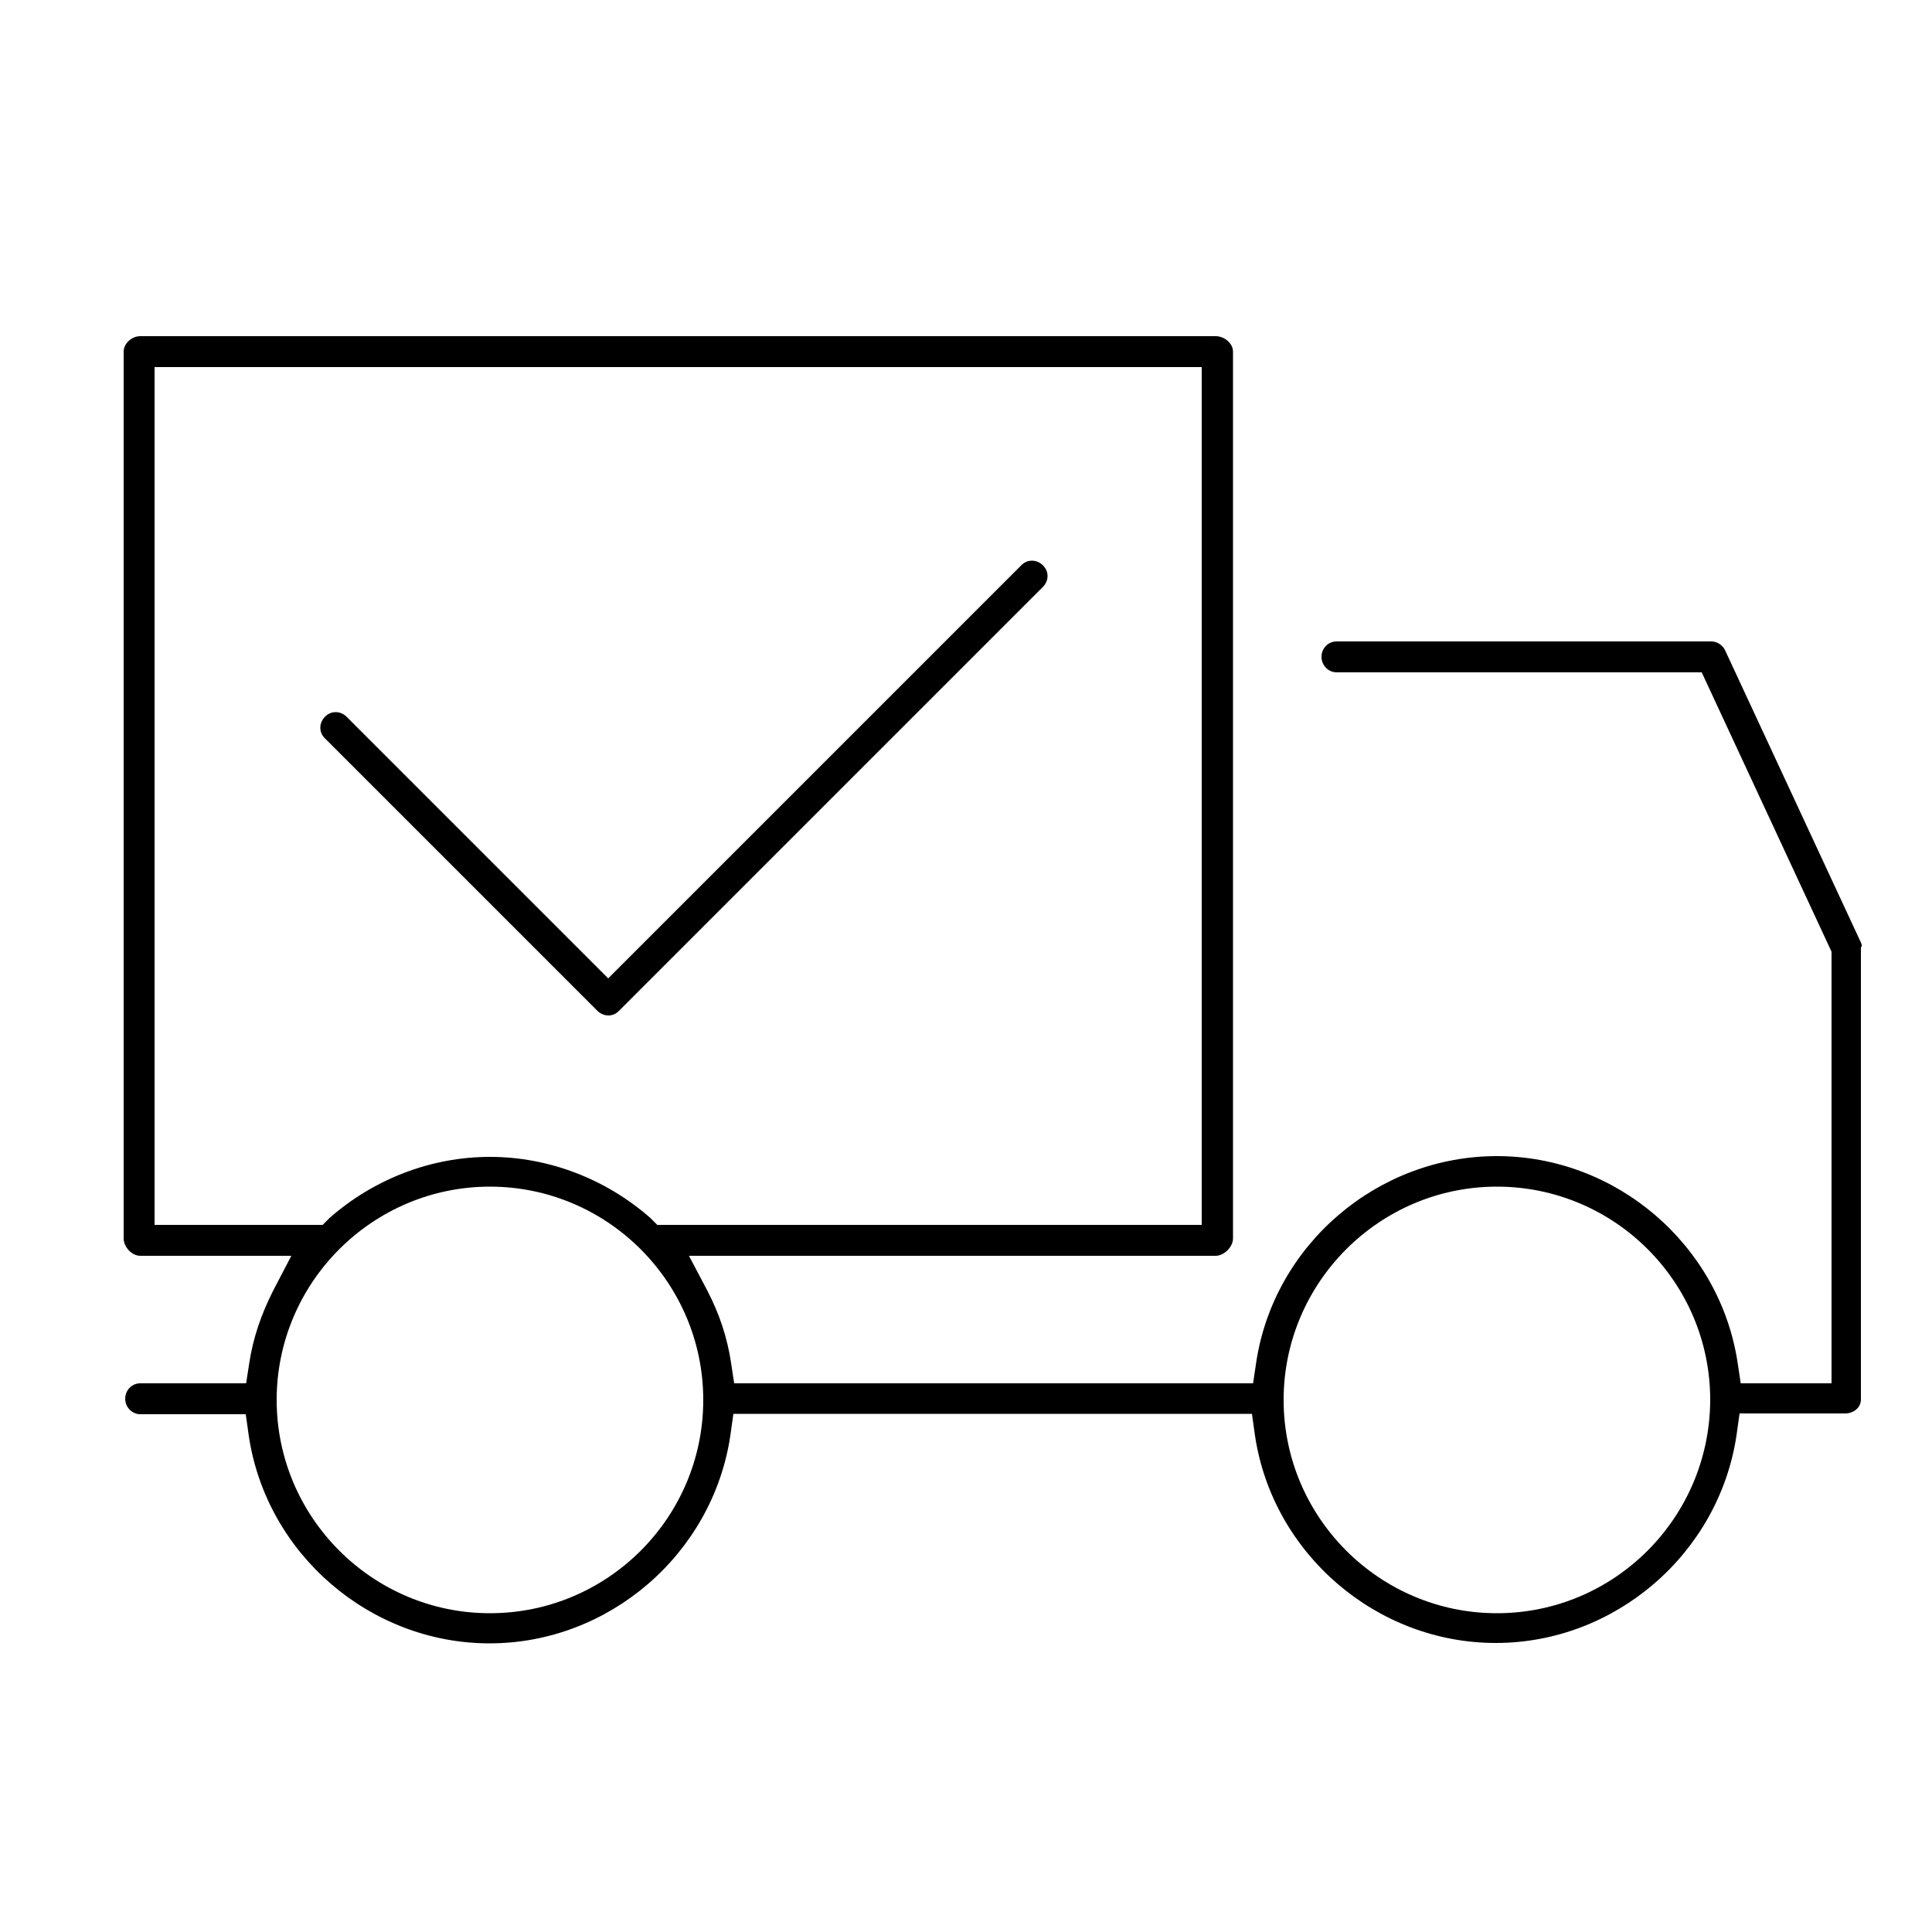
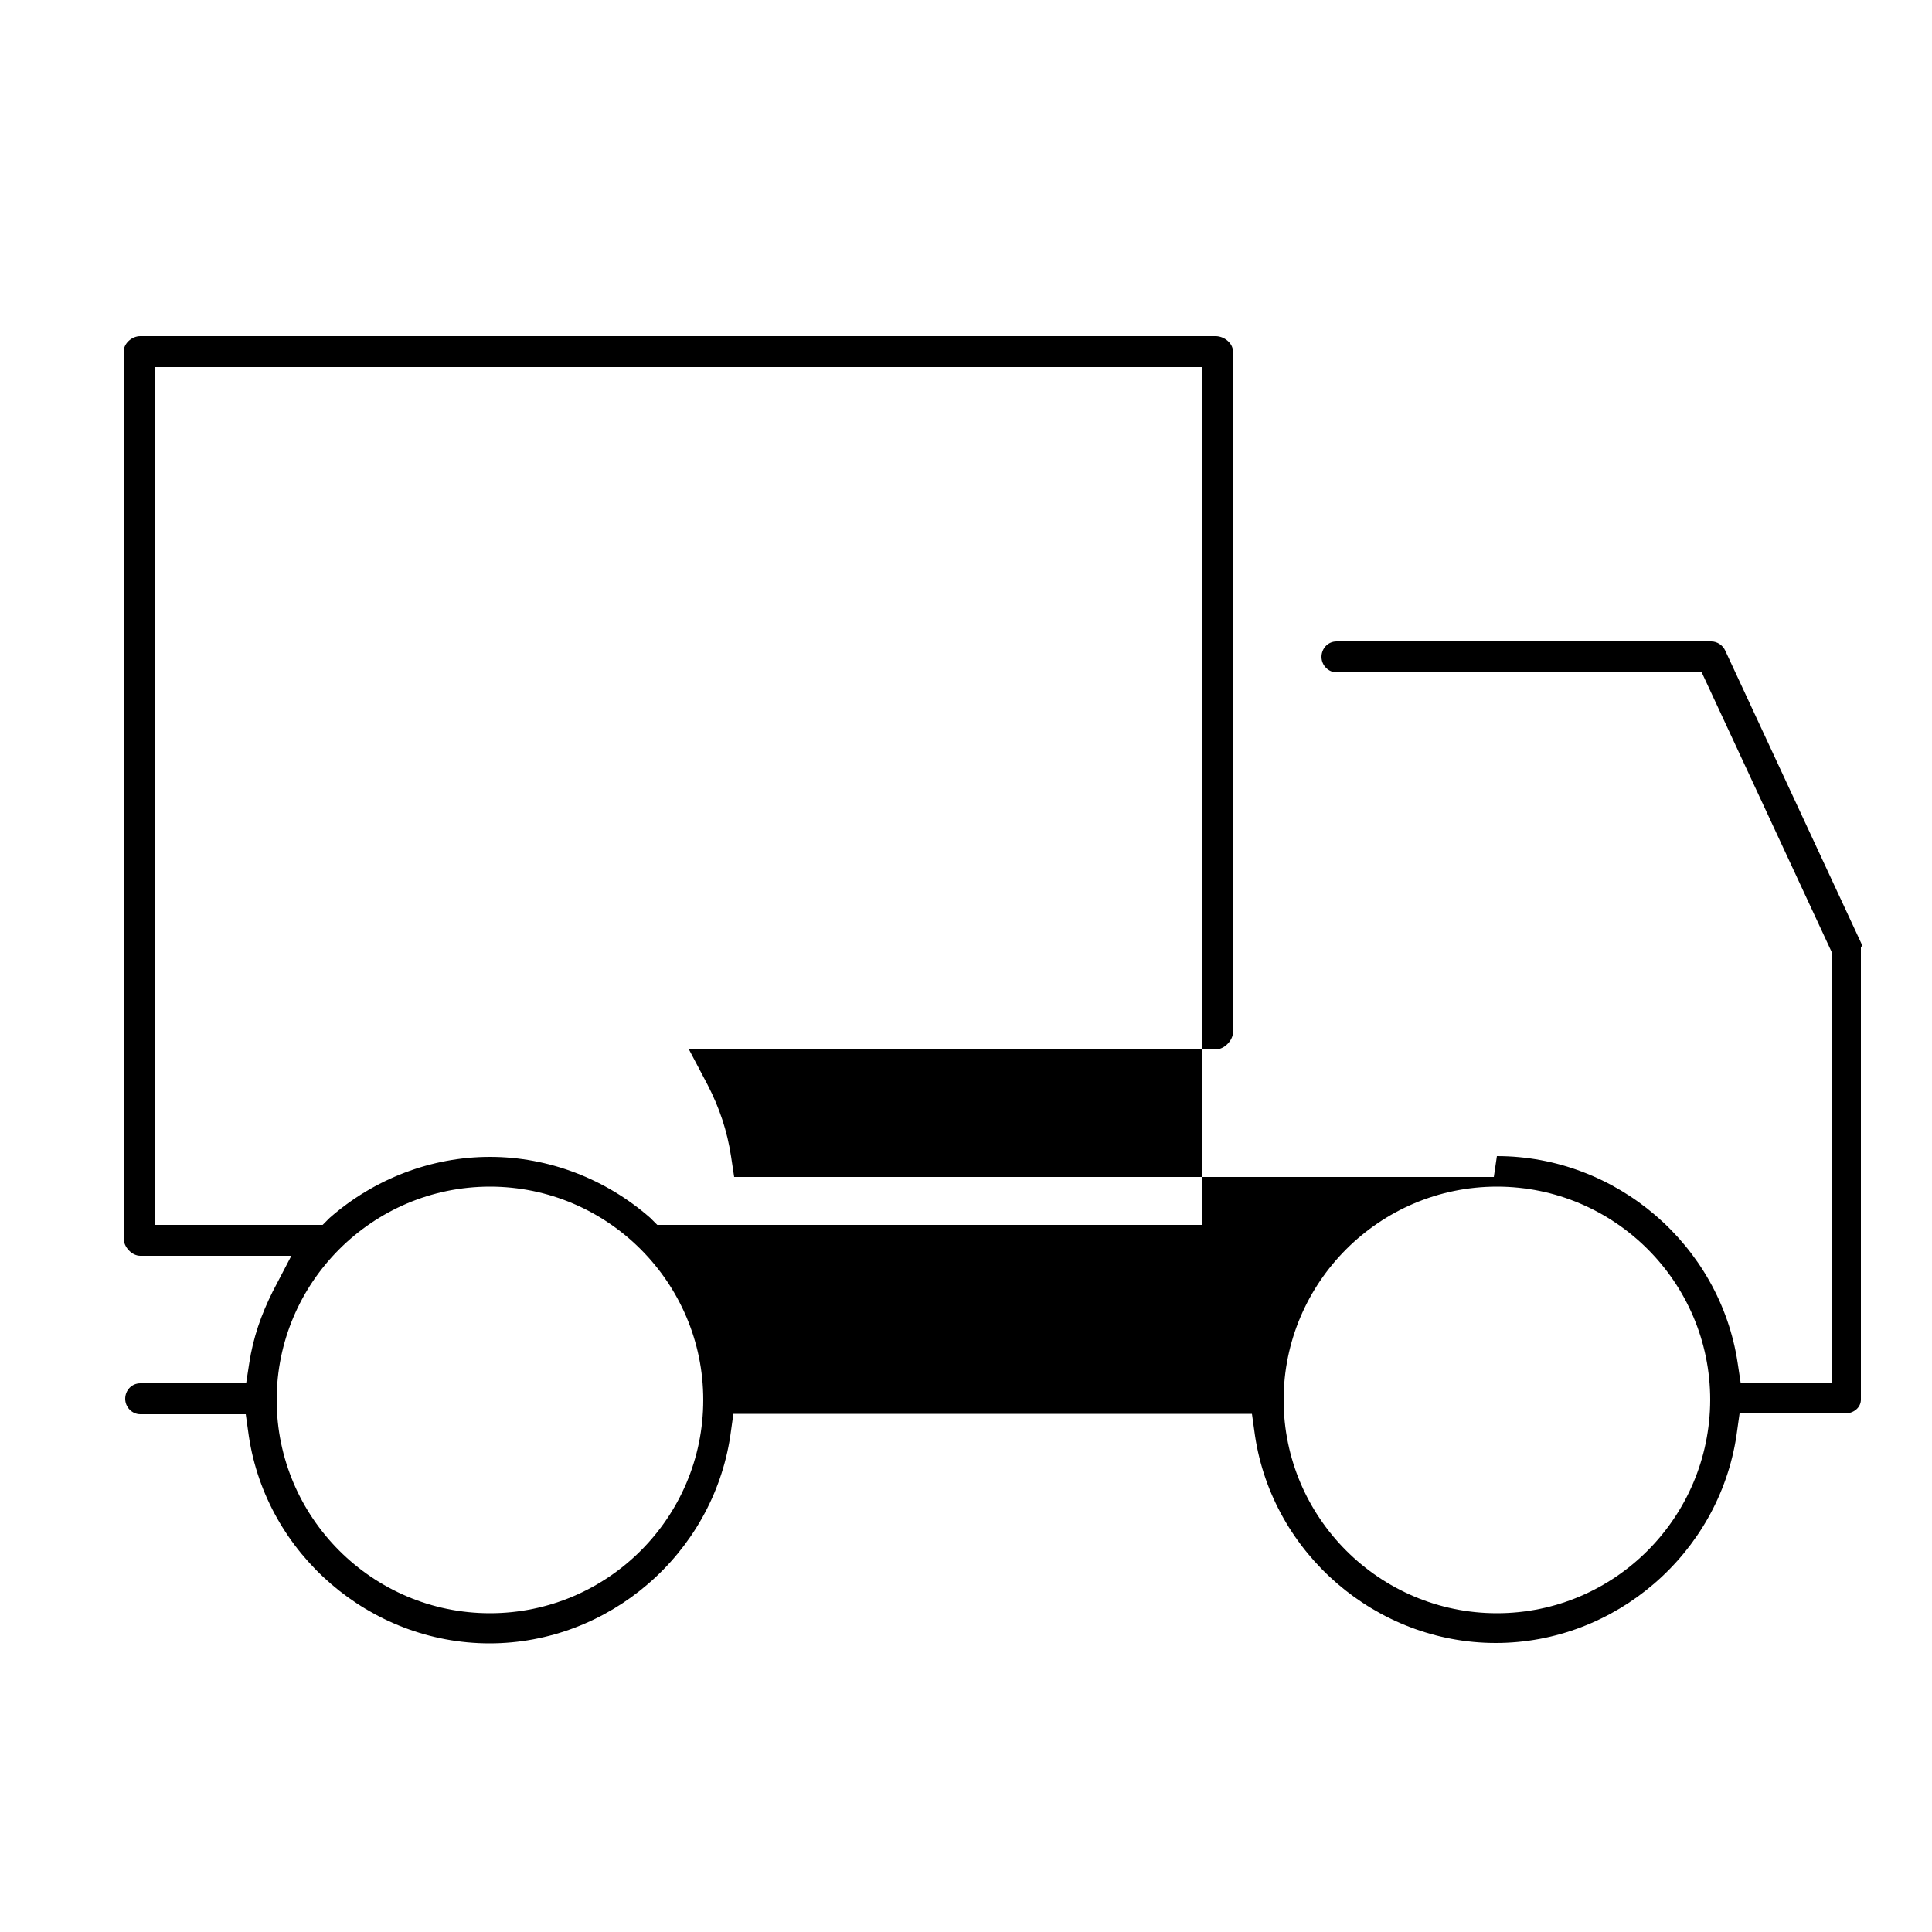
<svg xmlns="http://www.w3.org/2000/svg" version="1.1" id="Layer_1" x="0px" y="0px" width="500px" height="500px" viewBox="0 0 500 500" enable-background="new 0 0 500 500" xml:space="preserve">
  <g>
-     <path d="M481.5,243.7l-35-75.3c-0.6-1.4-2.1-2.4-3.6-2.4h-97c-2.2,0-3.9,1.8-3.9,4c0,2.2,1.8,4,3.9,4h94.5l33.6,72.3V358h-23.5   l-0.8-5.3c-4.6-30.5-31.4-53.5-62.3-53.5c-30.9,0-57.7,22.9-62.3,53.4l-0.8,5.4H190l-0.8-5.3c-1-6.6-3-12.6-6.1-18.6l-4.8-9.1   h136.3c2.2,0,4.5-2.3,4.5-4.5V91c0-2.2-2.3-4-4.5-4H36.3c-2.2,0-4.3,1.9-4.3,4v229.5c0,2.2,2.1,4.5,4.3,4.5h39.1l-4.8,9.2   c-3,6-5.1,12-6.1,18.6l-0.8,5.2H36.3c-2.2,0-3.9,1.8-3.9,4c0,2.2,1.8,4,3.9,4h27.3l0.8,5.7c4.6,30.5,31.4,53.6,62.3,53.6   c30.9,0,57.7-23.1,62.3-53.7l0.8-5.7h134.2l0.8,5.7c4.6,30.5,31.4,53.6,62.3,53.6c30.9,0,57.7-23.1,62.3-53.7l0.8-5.7h27.3   c2.2,0,4.1-1.5,4.1-3.6v-117C482,244.8,481.8,244.3,481.5,243.7z M40,317V95h271v222H170.1l-1.8-1.8   c-11.5-10.1-26.3-15.8-41.5-15.8c-15.2,0-30,5.7-41.5,15.8l-1.8,1.8H40z M126.8,417.5c-30.4,0-55.2-24.8-55.2-55.2   c0-30.4,24.8-55.2,55.2-55.2c30.4,0,55.2,24.8,55.2,55.2C182,392.8,157.2,417.5,126.8,417.5z M387.4,417.5   c-30.4,0-55.2-24.8-55.2-55.2c0-30.4,24.8-55.2,55.2-55.2c30.4,0,55.2,24.7,55.2,55.2C442.5,392.8,417.8,417.5,387.4,417.5z" />
-     <path d="M154.6,261.6c0.7,0.7,1.8,1.2,2.8,1.2c1.1,0,2-0.4,2.8-1.2l109.7-109.7c0.7-0.7,1.2-1.7,1.2-2.8c0-1.1-0.4-2-1.2-2.8   c-0.7-0.7-1.7-1.2-2.8-1.2c-1.1,0-2,0.4-2.8,1.2L157.4,253.2l-67.7-67.7c-0.7-0.7-1.7-1.2-2.8-1.2c-1.1,0-2,0.4-2.8,1.2   c-0.7,0.7-1.2,1.7-1.2,2.8c0,1.1,0.4,2,1.2,2.8L154.6,261.6z" />
+     <path d="M481.5,243.7l-35-75.3c-0.6-1.4-2.1-2.4-3.6-2.4h-97c-2.2,0-3.9,1.8-3.9,4c0,2.2,1.8,4,3.9,4h94.5l33.6,72.3V358h-23.5   l-0.8-5.3c-4.6-30.5-31.4-53.5-62.3-53.5l-0.8,5.4H190l-0.8-5.3c-1-6.6-3-12.6-6.1-18.6l-4.8-9.1   h136.3c2.2,0,4.5-2.3,4.5-4.5V91c0-2.2-2.3-4-4.5-4H36.3c-2.2,0-4.3,1.9-4.3,4v229.5c0,2.2,2.1,4.5,4.3,4.5h39.1l-4.8,9.2   c-3,6-5.1,12-6.1,18.6l-0.8,5.2H36.3c-2.2,0-3.9,1.8-3.9,4c0,2.2,1.8,4,3.9,4h27.3l0.8,5.7c4.6,30.5,31.4,53.6,62.3,53.6   c30.9,0,57.7-23.1,62.3-53.7l0.8-5.7h134.2l0.8,5.7c4.6,30.5,31.4,53.6,62.3,53.6c30.9,0,57.7-23.1,62.3-53.7l0.8-5.7h27.3   c2.2,0,4.1-1.5,4.1-3.6v-117C482,244.8,481.8,244.3,481.5,243.7z M40,317V95h271v222H170.1l-1.8-1.8   c-11.5-10.1-26.3-15.8-41.5-15.8c-15.2,0-30,5.7-41.5,15.8l-1.8,1.8H40z M126.8,417.5c-30.4,0-55.2-24.8-55.2-55.2   c0-30.4,24.8-55.2,55.2-55.2c30.4,0,55.2,24.8,55.2,55.2C182,392.8,157.2,417.5,126.8,417.5z M387.4,417.5   c-30.4,0-55.2-24.8-55.2-55.2c0-30.4,24.8-55.2,55.2-55.2c30.4,0,55.2,24.7,55.2,55.2C442.5,392.8,417.8,417.5,387.4,417.5z" />
  </g>
</svg>